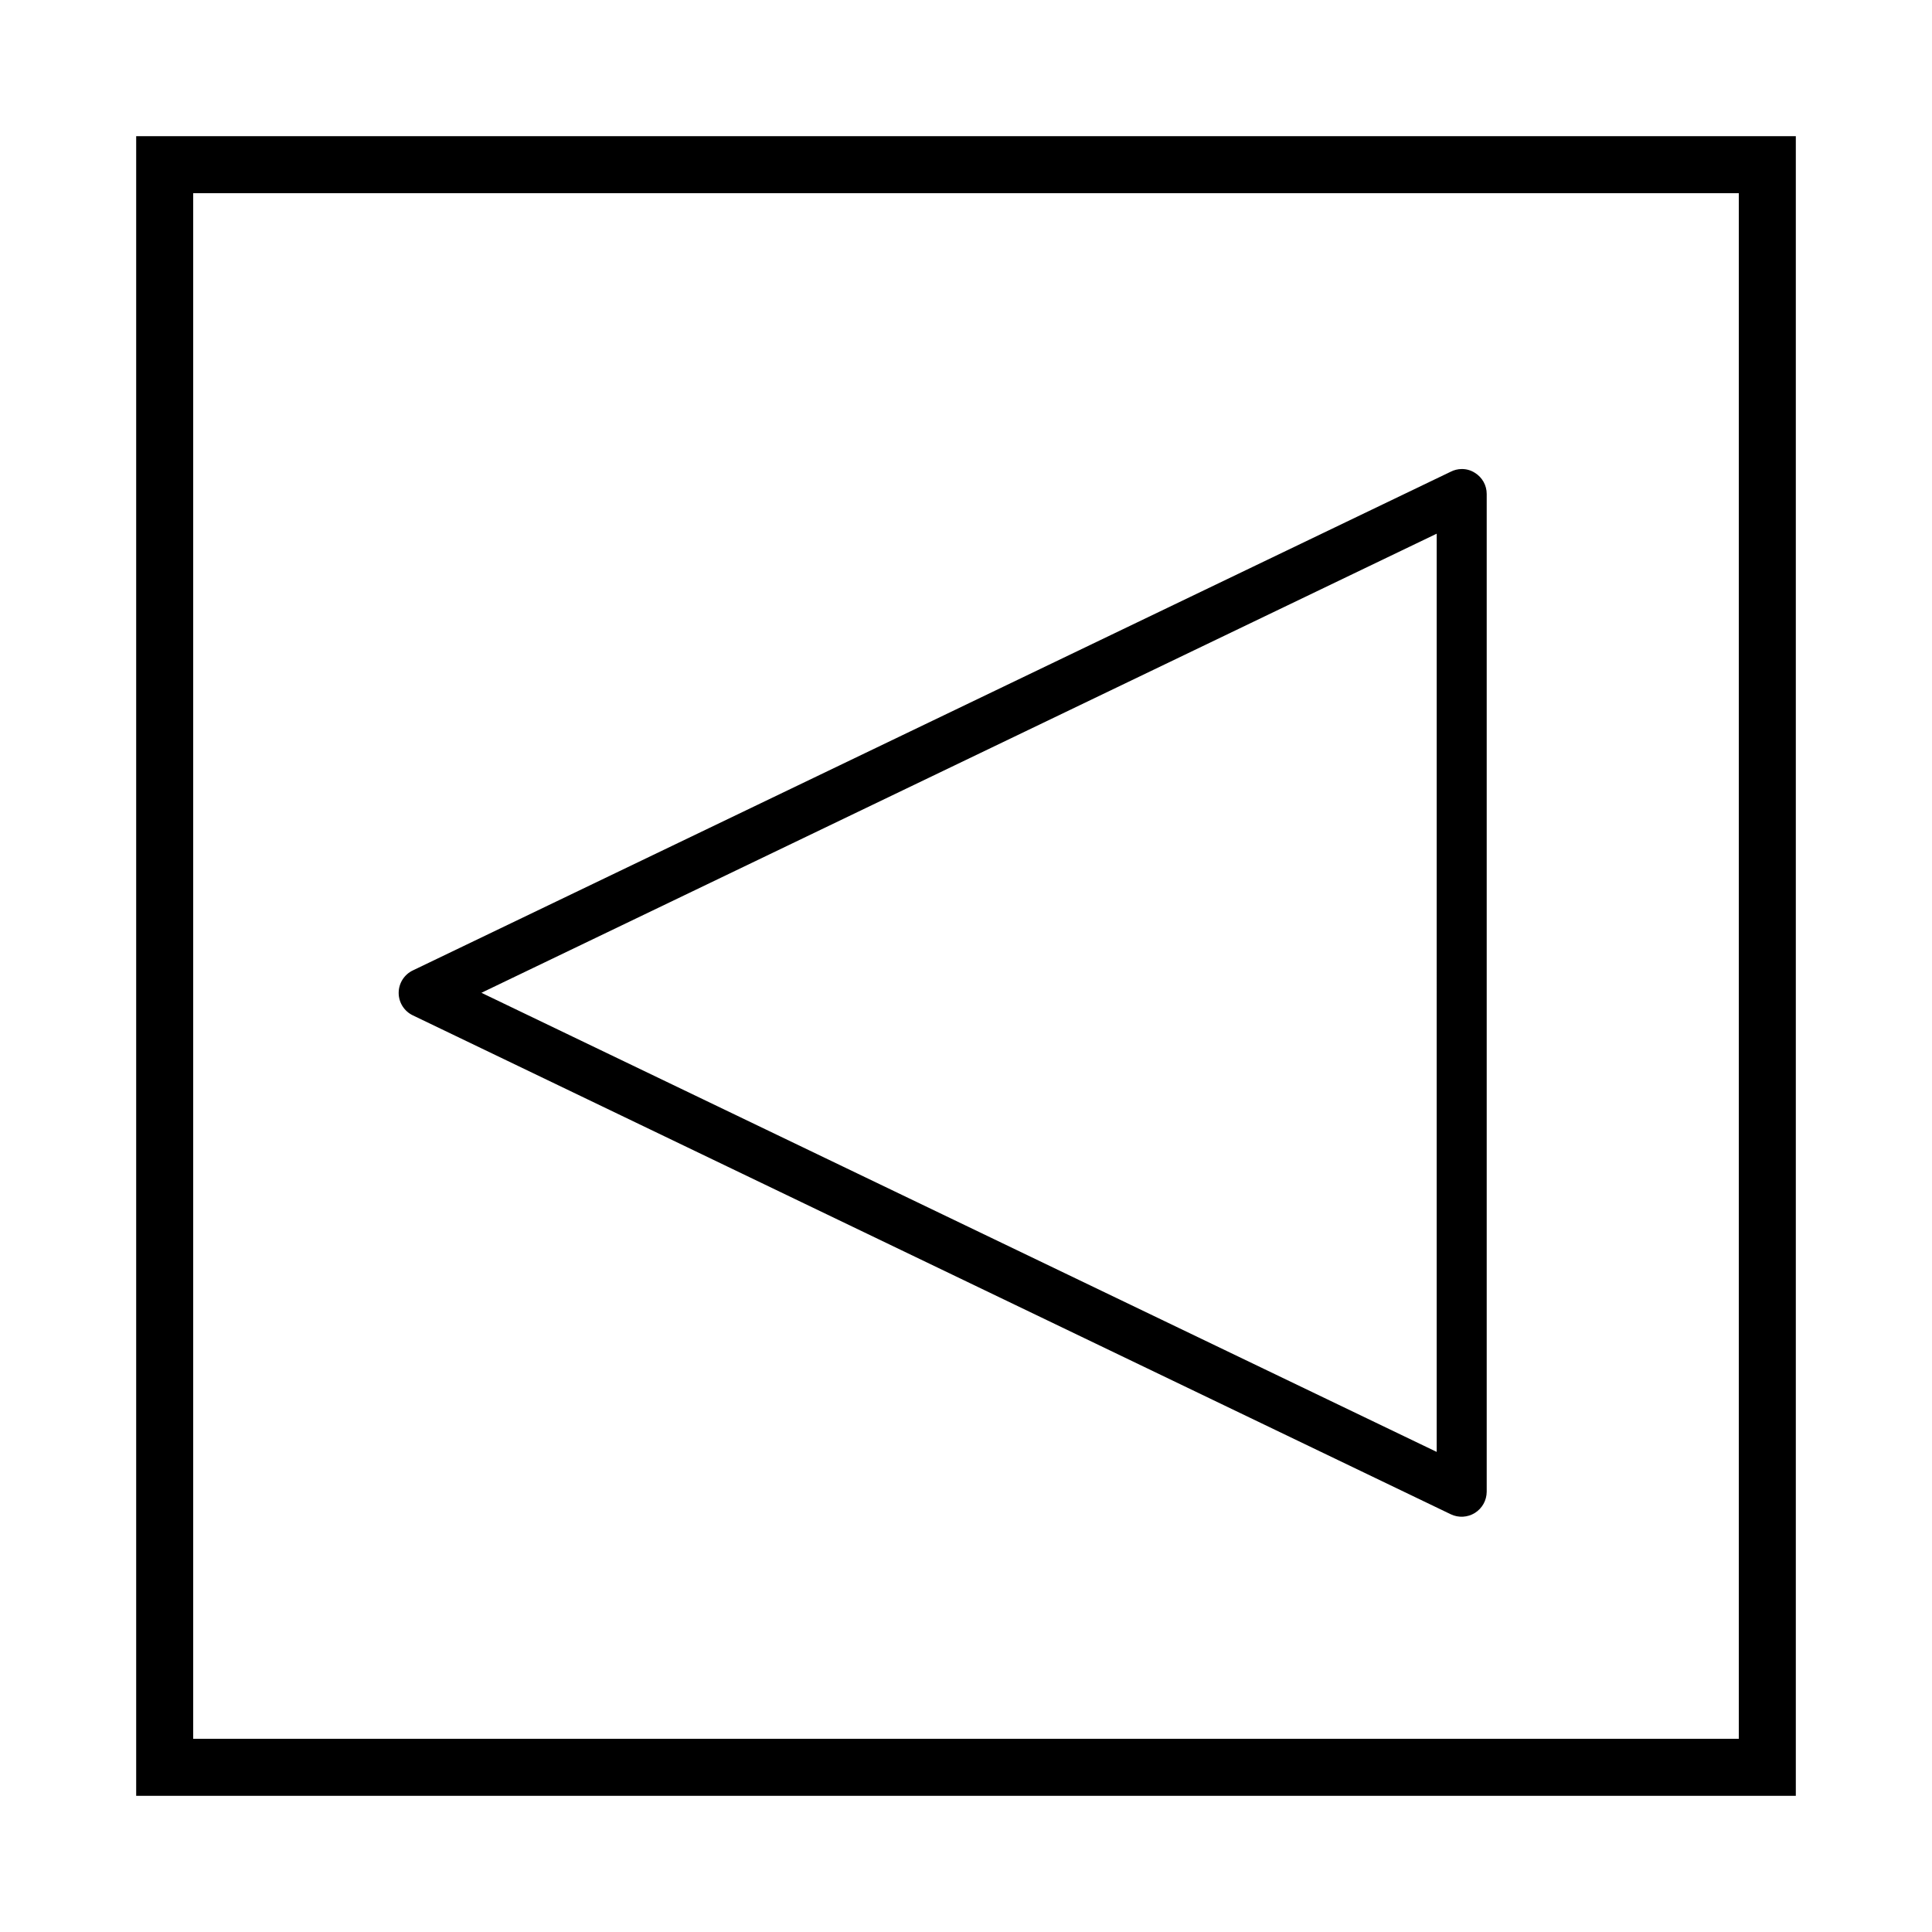
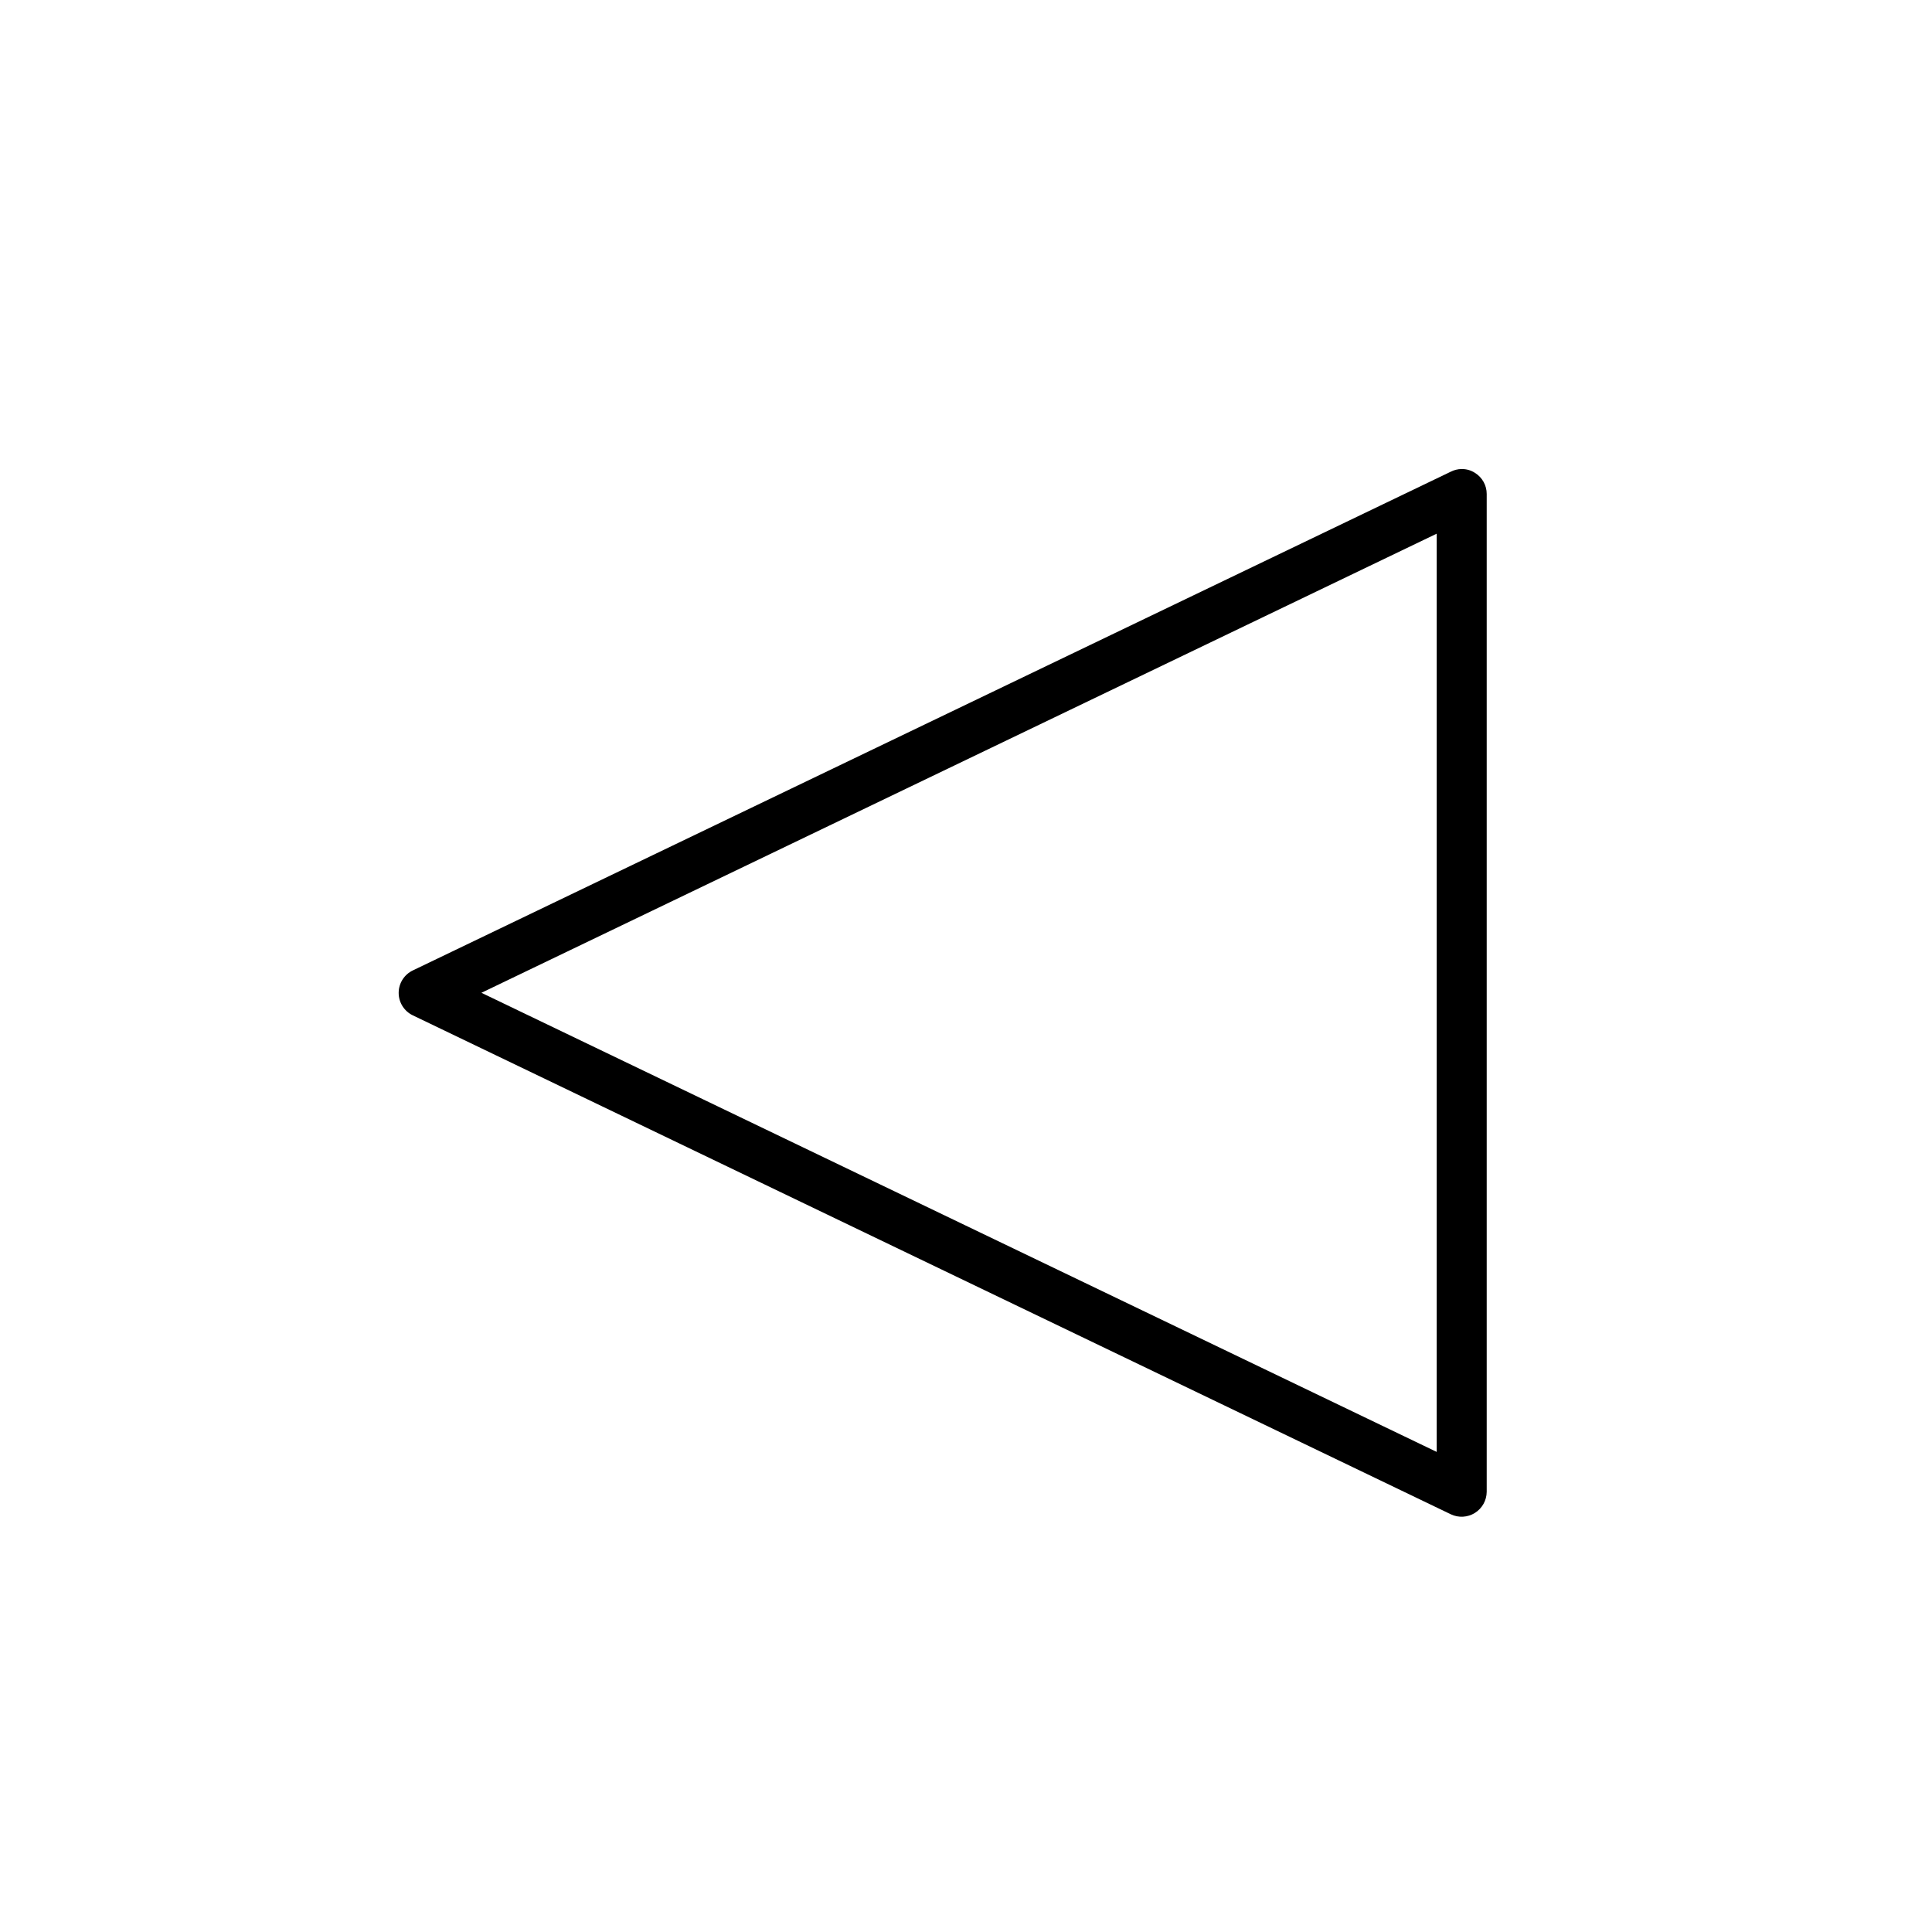
<svg xmlns="http://www.w3.org/2000/svg" fill="#000000" width="800px" height="800px" version="1.1" viewBox="144 144 512 512">
  <g>
    <path d="m531.34 268.3c1.25-0.023 2.481 0.328 3.527 1.008 1.945 1.195 3.129 3.312 3.125 5.594v264.45c-0.02 2.277-1.199 4.383-3.129 5.59-1.93 1.203-4.34 1.34-6.394 0.355l-275.03-132.2c-2.312-1.09-3.789-3.414-3.789-5.969 0-2.559 1.477-4.883 3.789-5.973l275.03-132.15c0.891-0.453 1.875-0.695 2.871-0.707zm-6.602 260.47 0.004-243.34-253.16 121.67z" />
-     <path d="m619.91 619.91h-439.82v-439.82h439.82zm-424.71-15.113h409.6v-409.6h-409.6z" />
  </g>
</svg>